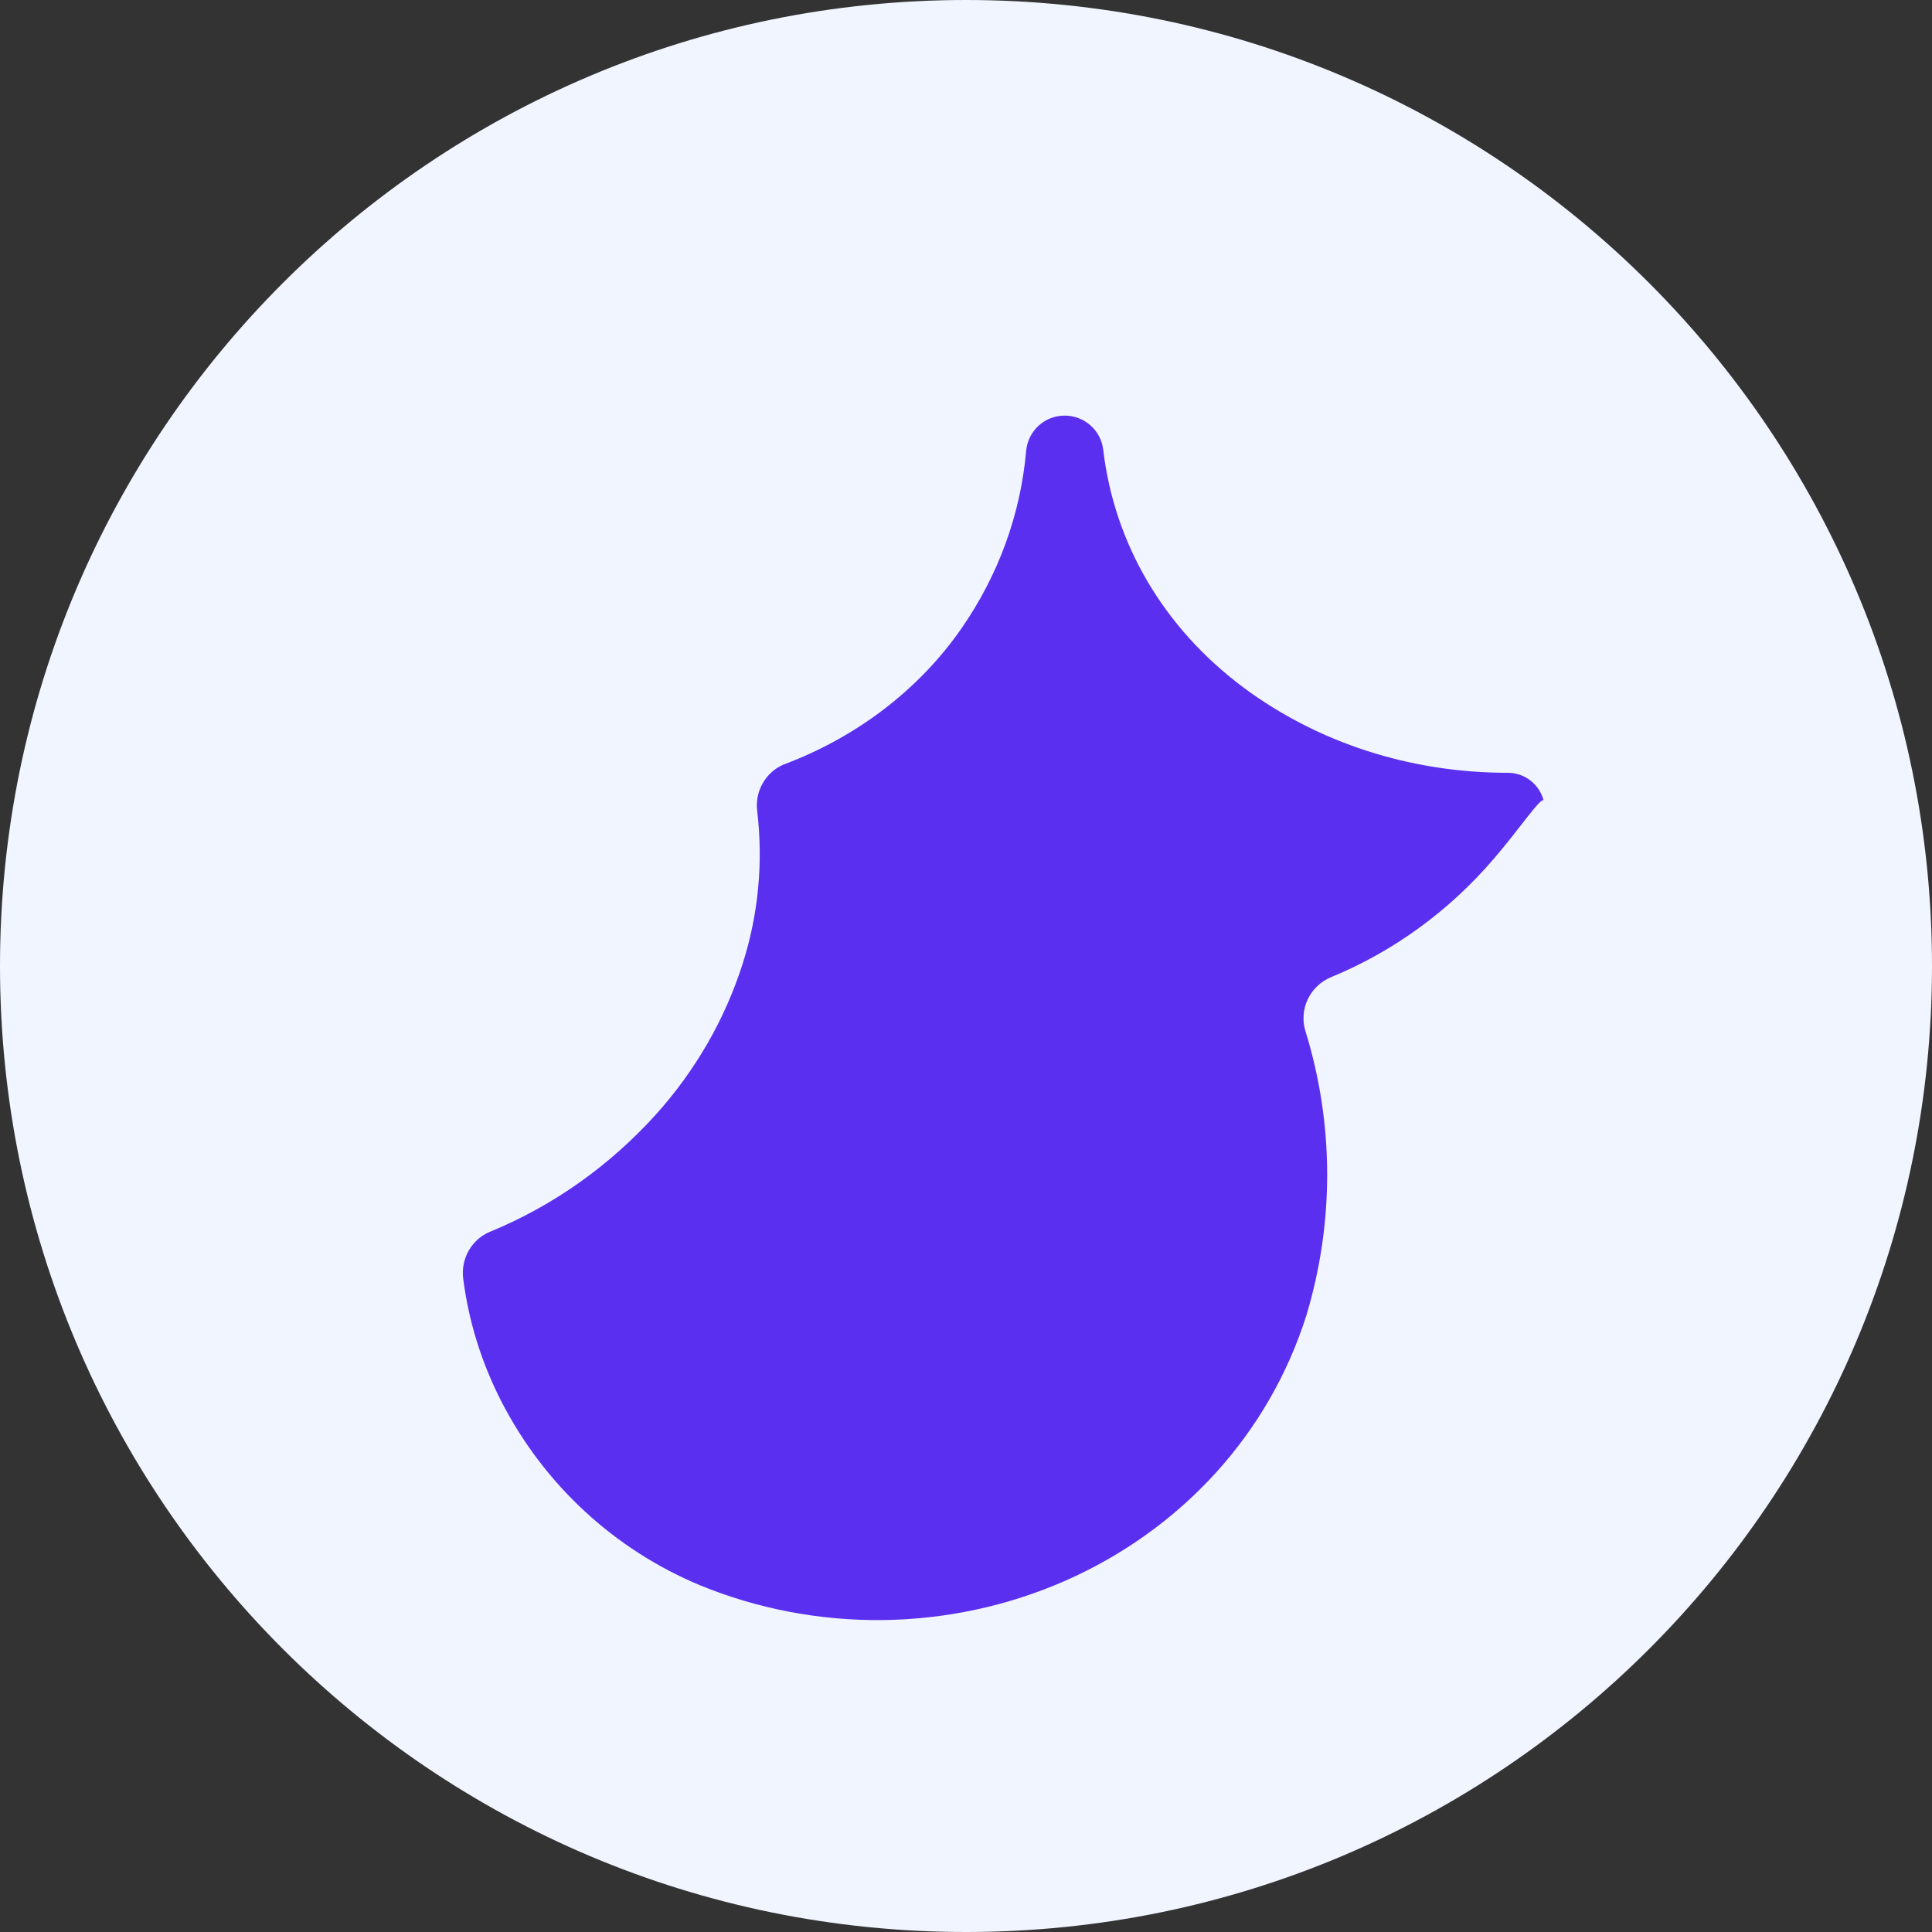
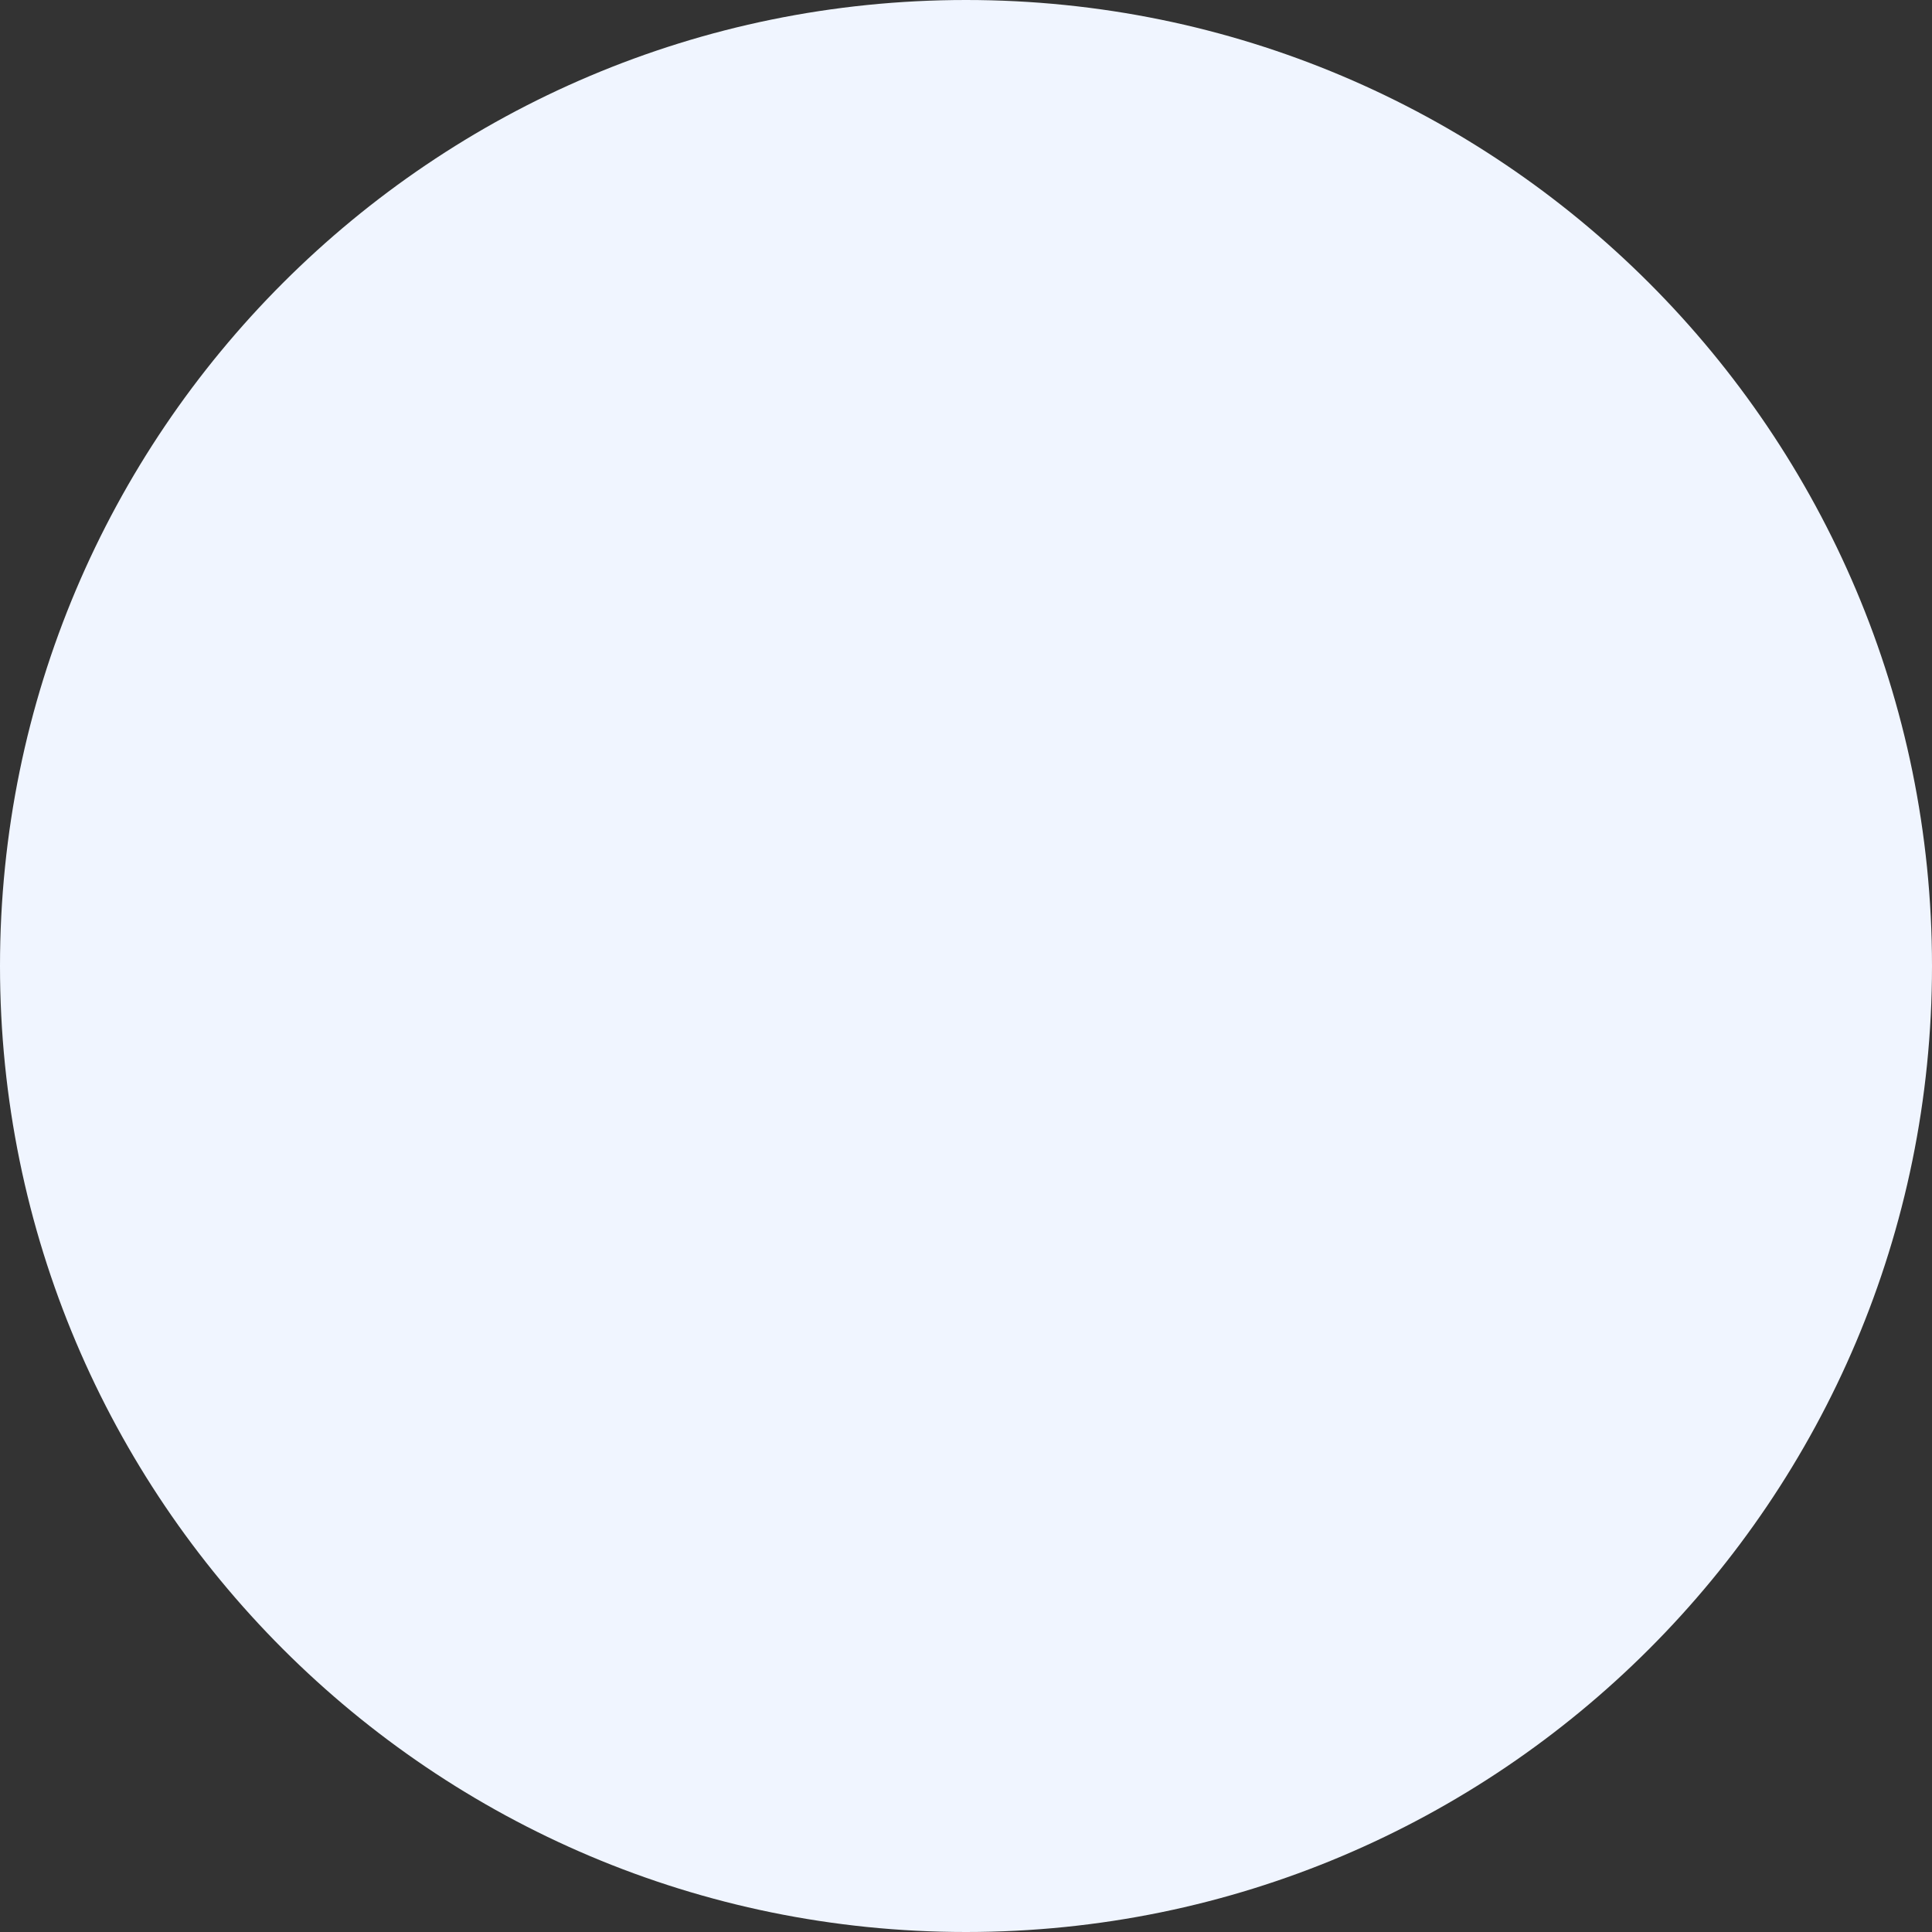
<svg xmlns="http://www.w3.org/2000/svg" width="50px" height="50px" viewBox="0 0 50 50" version="1.1">
  <rect x="0" y="0" width="50" height="50" fill="#333333" stroke="none" />
  <g stroke="none" stroke-width="1" fill="none" fill-rule="evenodd">
    <path d="M25,50 C38.807,50 50,38.807 50,25 C50,11.193 38.807,0 25,0 C11.193,0 0,11.193 0,25 C0,38.807 11.193,50 25,50 Z" fill="#F0F5FF" />
-     <path d="M39.949,20.717 C39.838,20.294 39.458,20 39.023,20 C36.482,20 34.102,19.215 32.196,17.804 C30.113,16.257 28.842,14.071 28.553,11.654 C28.498,11.137 28.064,10.752 27.544,10.756 C27.024,10.761 26.599,11.16 26.556,11.677 C26.411,13.317 25.835,14.896 24.876,16.273 C23.773,17.859 22.158,19.083 20.281,19.786 C20.054,19.881 19.864,20.052 19.74,20.269 C19.615,20.486 19.565,20.739 19.596,20.989 C19.755,22.318 19.628,23.662 19.221,24.938 C18.763,26.38 17.996,27.706 16.982,28.835 C15.779,30.17 14.304,31.215 12.667,31.884 C12.441,31.981 12.252,32.152 12.129,32.369 C12.006,32.586 11.957,32.837 11.987,33.086 C12.128,34.196 12.463,35.271 12.979,36.276 C14.085,38.426 15.897,40.096 18.1,41.02 C19.598,41.637 21.212,41.945 22.843,41.927 C24.474,41.908 26.08,41.563 27.563,40.912 C29.045,40.261 30.371,39.315 31.447,38.136 C32.522,36.958 33.325,35.567 33.805,34.054 C34.168,32.856 34.35,31.617 34.347,30.37 C34.344,29.124 34.155,27.885 33.786,26.69 C33.61,26.124 33.896,25.52 34.445,25.29 C36.064,24.625 37.507,23.572 38.663,22.221 C39.321,21.457 39.877,20.621 39.949,20.717 Z" fill="#5A2FF0" />
  </g>
</svg>